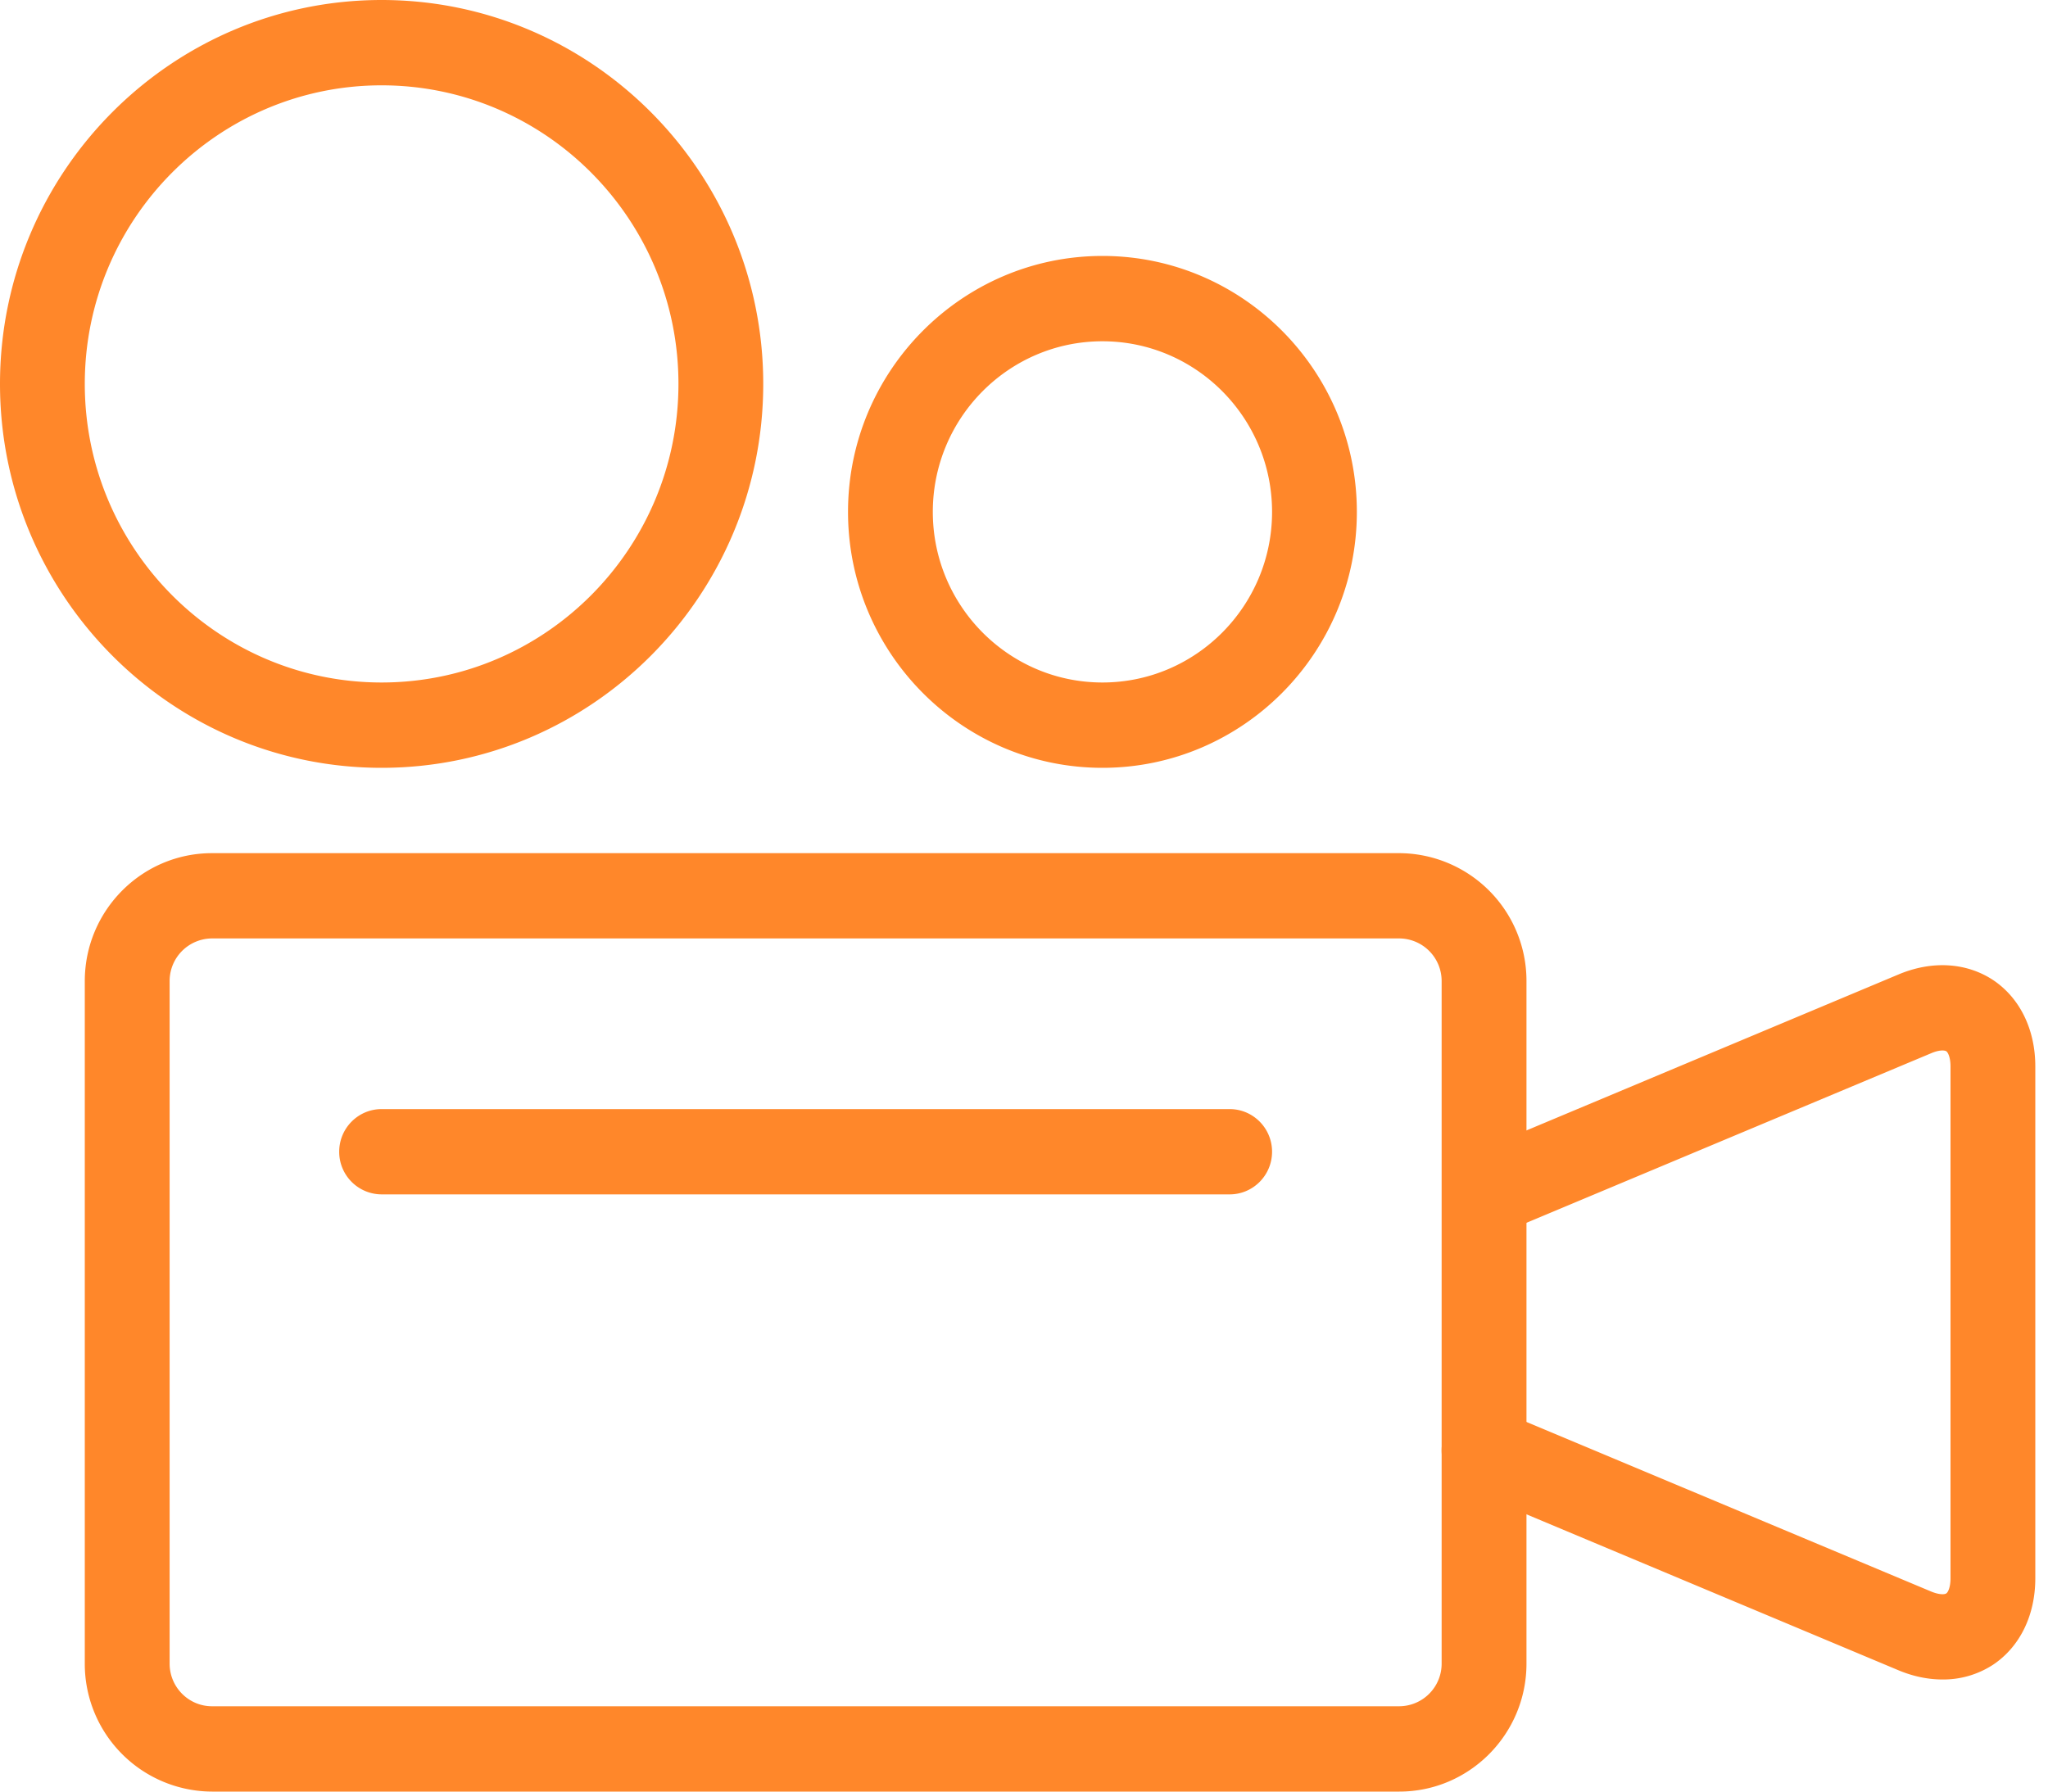
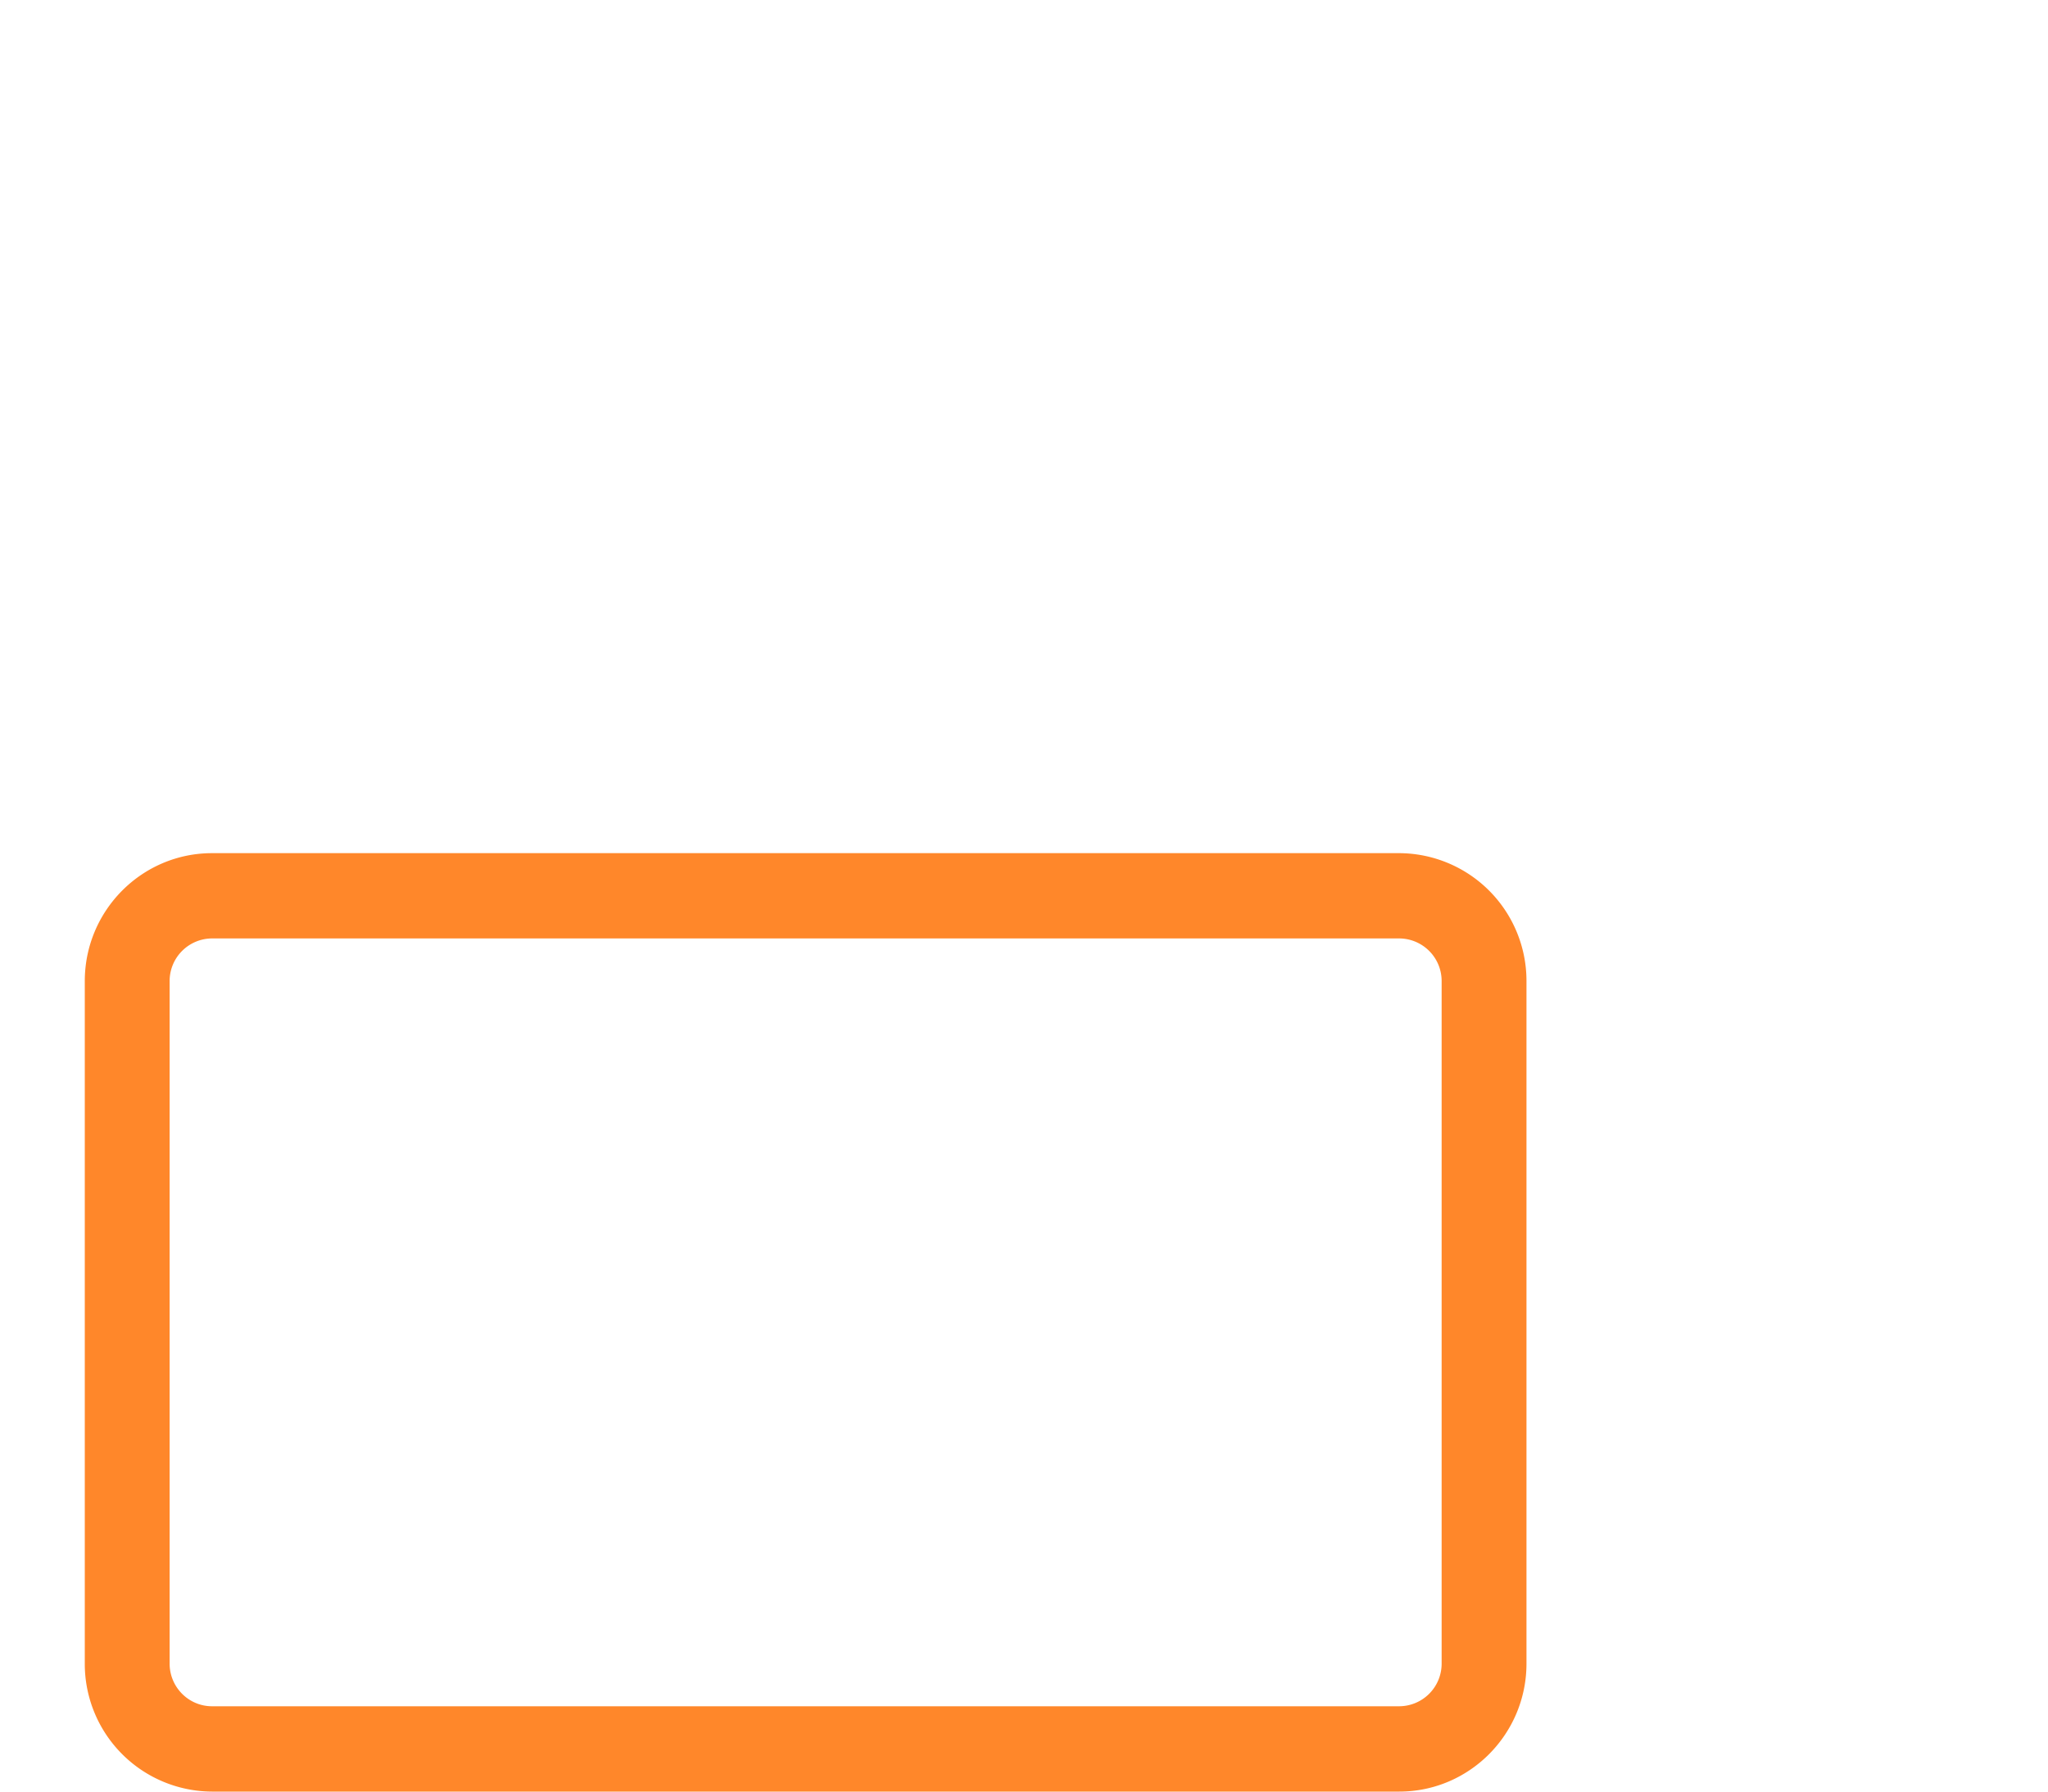
<svg xmlns="http://www.w3.org/2000/svg" width="40" height="35" viewBox="0 0 40 35">
  <g fill="#FF872A" fill-rule="evenodd">
-     <path d="M4.14 18.333a.832.832 0 0 0-.827.834V32.5c0 .46.372.833.828.833h23.188a.832.832 0 0 0 .828-.833V19.167a.832.832 0 0 0-.828-.834H4.141zM27.33 35H4.14a2.495 2.495 0 0 1-2.484-2.5V19.167c0-1.379 1.115-2.5 2.485-2.5h23.188a2.495 2.495 0 0 1 2.485 2.5V32.5c0 1.378-1.115 2.5-2.485 2.5z" />
-     <path d="M24.017 23.333H7.453a.831.831 0 0 1-.828-.833c0-.46.371-.833.828-.833h16.564c.457 0 .828.373.828.833 0 .46-.371.833-.828.833M7.453 1.667c-3.196 0-5.797 2.616-5.797 5.833s2.6 5.833 5.797 5.833c3.197 0 5.798-2.616 5.798-5.833s-2.6-5.833-5.798-5.833m0 13.333C3.344 15 0 11.635 0 7.5S3.344 0 7.453 0c4.11 0 7.454 3.365 7.454 7.5S11.563 15 7.453 15M21.532 6.667c-1.827 0-3.313 1.495-3.313 3.333s1.486 3.333 3.313 3.333c1.827 0 3.313-1.495 3.313-3.333s-1.486-3.333-3.313-3.333m0 8.333c-2.74 0-4.969-2.243-4.969-5s2.23-5 4.97-5c2.739 0 4.968 2.243 4.968 5s-2.23 5-4.969 5M37.94 32.81c-.282 0-.575-.06-.865-.182l-8.409-3.526a.834.834 0 0 1-.445-1.089.825.825 0 0 1 1.083-.448l8.41 3.525c.161.067.267.062.3.038.032-.021.082-.118.082-.295v-10c0-.176-.05-.273-.081-.295-.035-.023-.141-.03-.3.039l-8.411 3.525a.833.833 0 0 1-.638-1.537l8.411-3.527c.658-.278 1.333-.236 1.857.112.518.35.818.962.818 1.683v10c0 .722-.3 1.334-.818 1.684a1.778 1.778 0 0 1-.994.293" />
+     <path d="M4.14 18.333a.832.832 0 0 0-.827.834V32.5c0 .46.372.833.828.833h23.188a.832.832 0 0 0 .828-.833V19.167a.832.832 0 0 0-.828-.834H4.141M27.33 35H4.14a2.495 2.495 0 0 1-2.484-2.5V19.167c0-1.379 1.115-2.5 2.485-2.5h23.188a2.495 2.495 0 0 1 2.485 2.5V32.5c0 1.378-1.115 2.5-2.485 2.5z" />
  </g>
</svg>